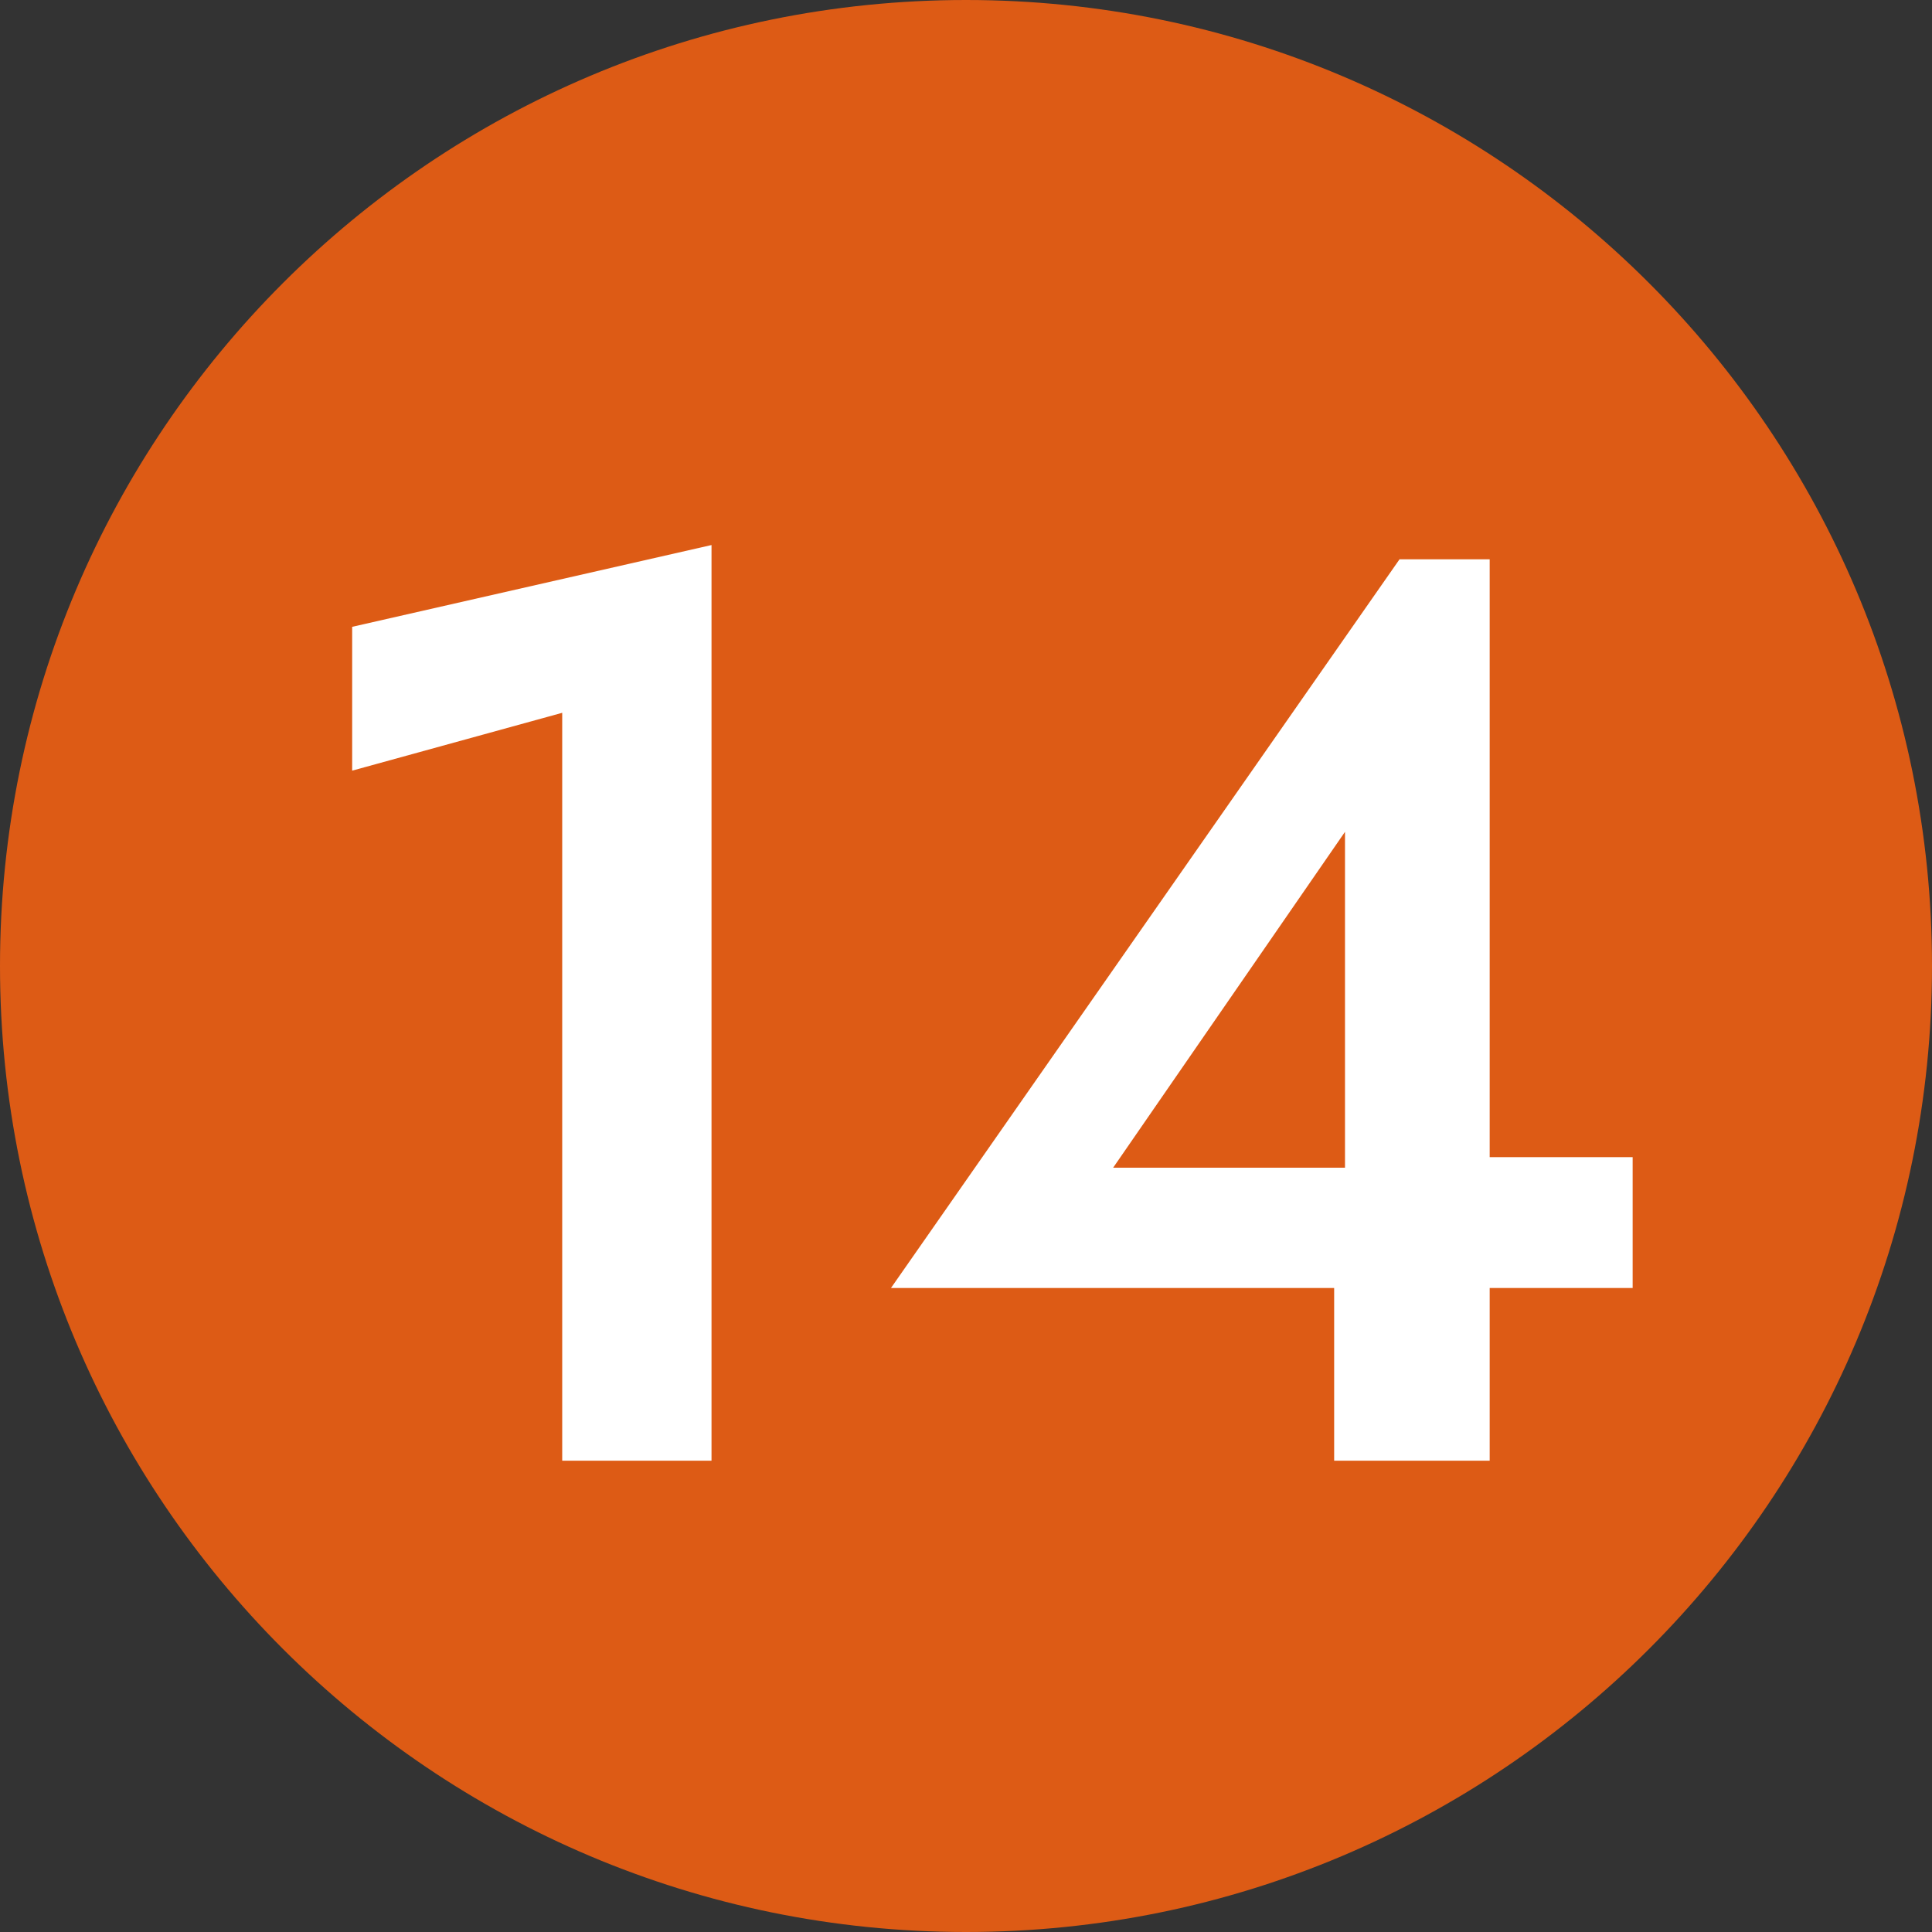
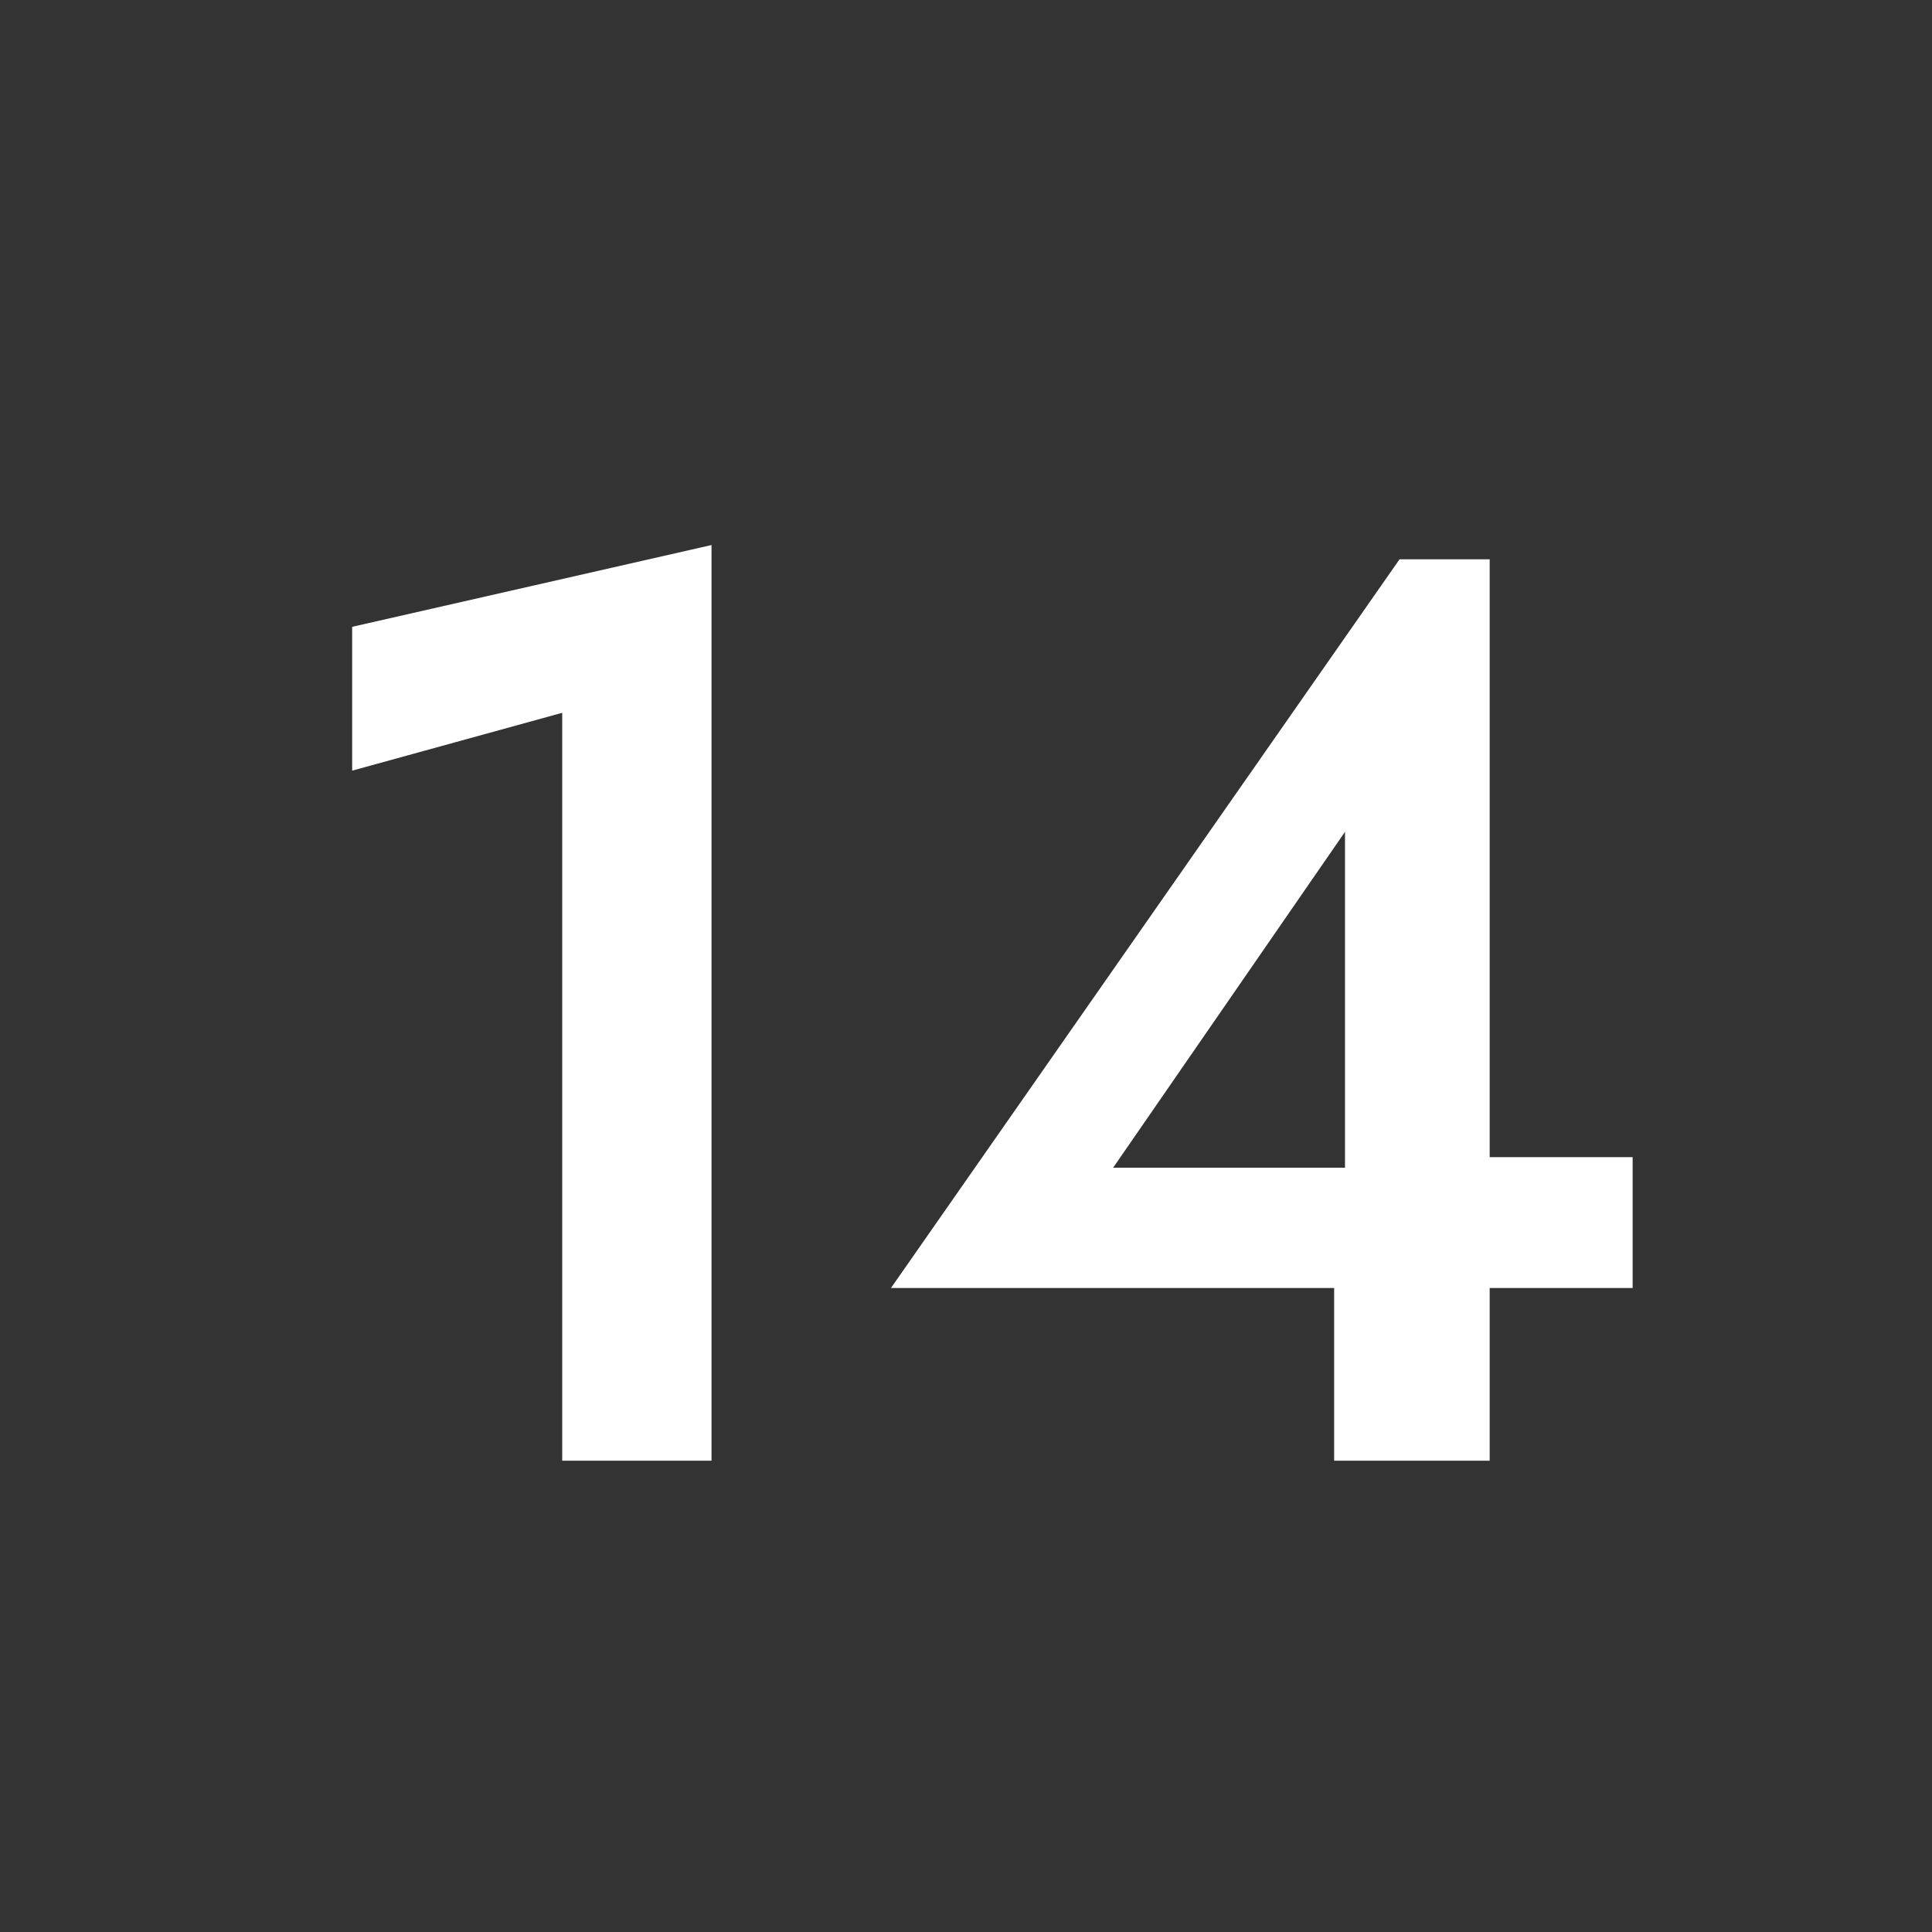
<svg xmlns="http://www.w3.org/2000/svg" width="18px" height="18px" viewBox="0 0 18 18" version="1.1">
  <rect x="0" y="0" width="18" height="18" fill="#333333" stroke="none" />
  <g id="surface1">
-     <path style=" stroke:none;fill-rule:nonzero;fill:rgb(86.667%,35.686%,8.235%);fill-opacity:1;" d="M 18 9 C 18 13.969 13.969 18 9 18 C 4.031 18 0 13.969 0 9 C 0 4.031 4.031 0 9 0 C 13.969 0 18 4.031 18 9 Z M 18 9 " />
-     <path style=" stroke:none;fill-rule:nonzero;fill:rgb(100%,100%,100%);fill-opacity:1;" d="M 3.281 5.84 L 6.629 5.078 L 6.629 13.609 L 5.238 13.609 L 5.238 6.641 L 3.281 7.18 Z M 3.281 5.84 " />
+     <path style=" stroke:none;fill-rule:nonzero;fill:rgb(100%,100%,100%);fill-opacity:1;" d="M 3.281 5.84 L 6.629 5.078 L 6.629 13.609 L 5.238 13.609 L 5.238 6.641 L 3.281 7.18 Z " />
    <path style=" stroke:none;fill-rule:nonzero;fill:rgb(100%,100%,100%);fill-opacity:1;" d="M 13.031 5.211 L 13.879 5.211 L 13.879 13.609 L 12.43 13.609 L 12.43 11.5 L 12.531 11.371 L 12.531 7.75 L 10.371 10.879 L 13.289 10.879 L 13.488 10.781 L 15.211 10.781 L 15.211 12 L 8.301 12 L 13.039 5.211 Z M 13.031 5.211 " />
  </g>
</svg>